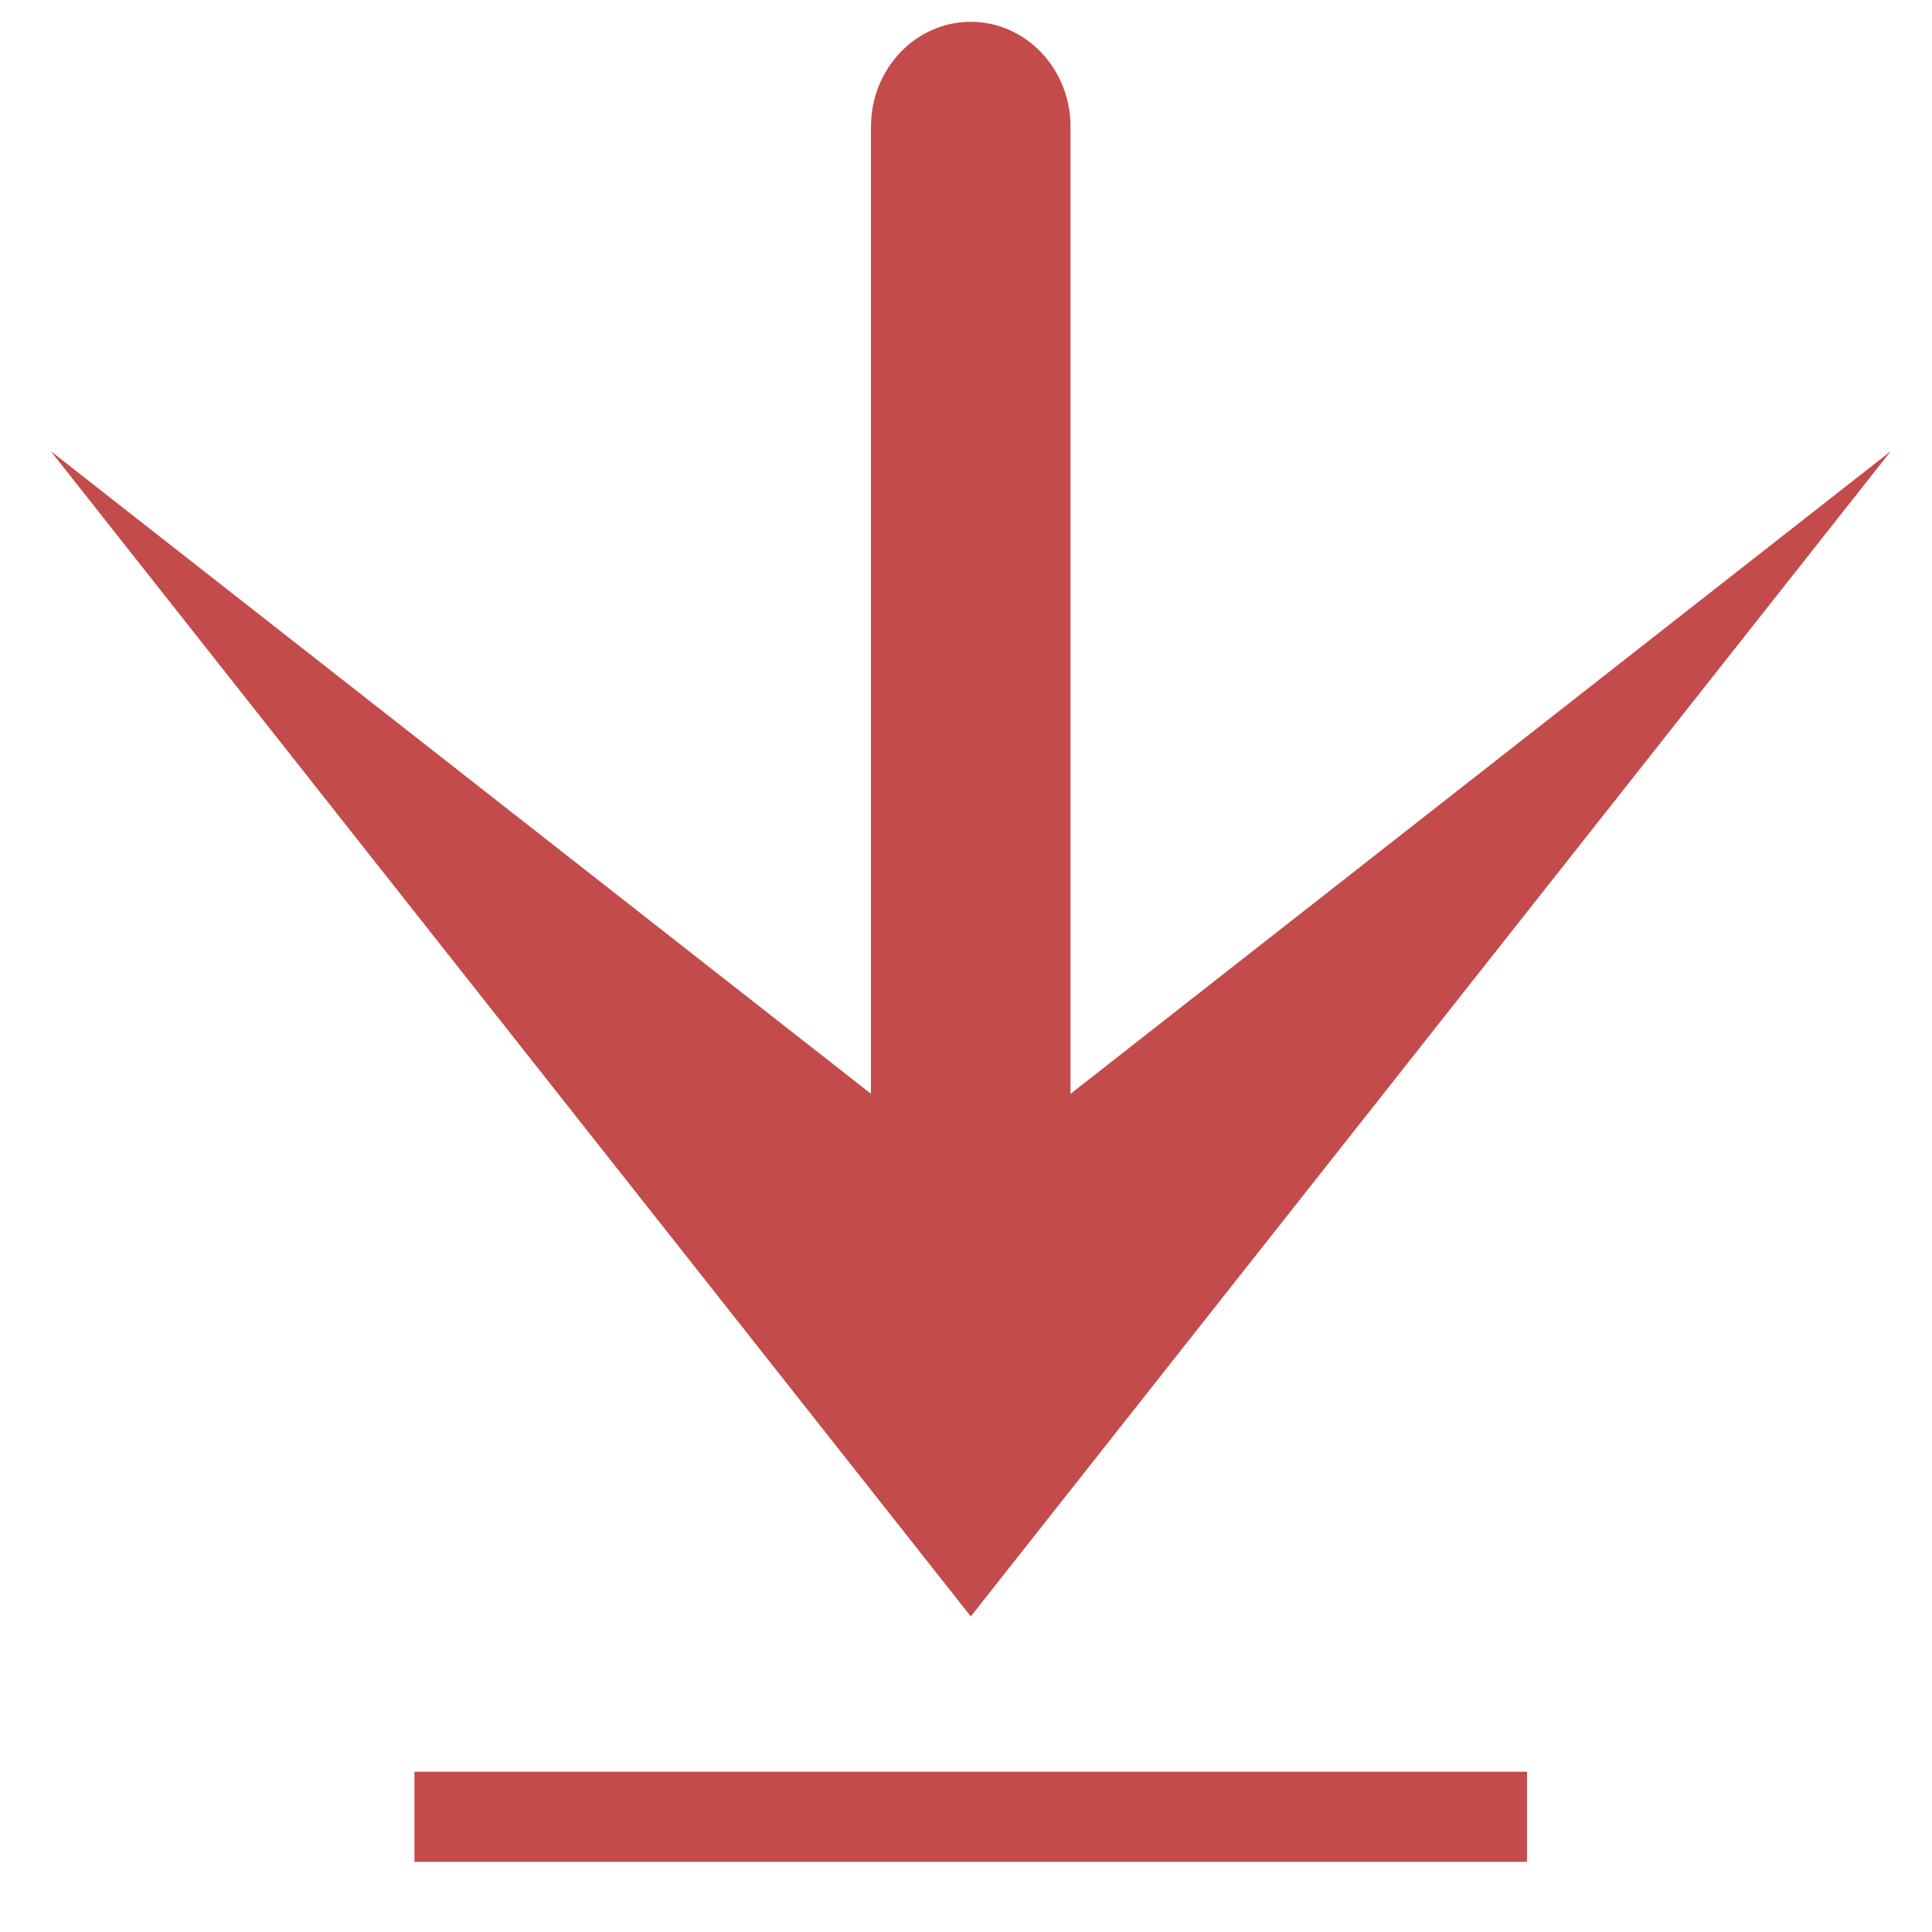
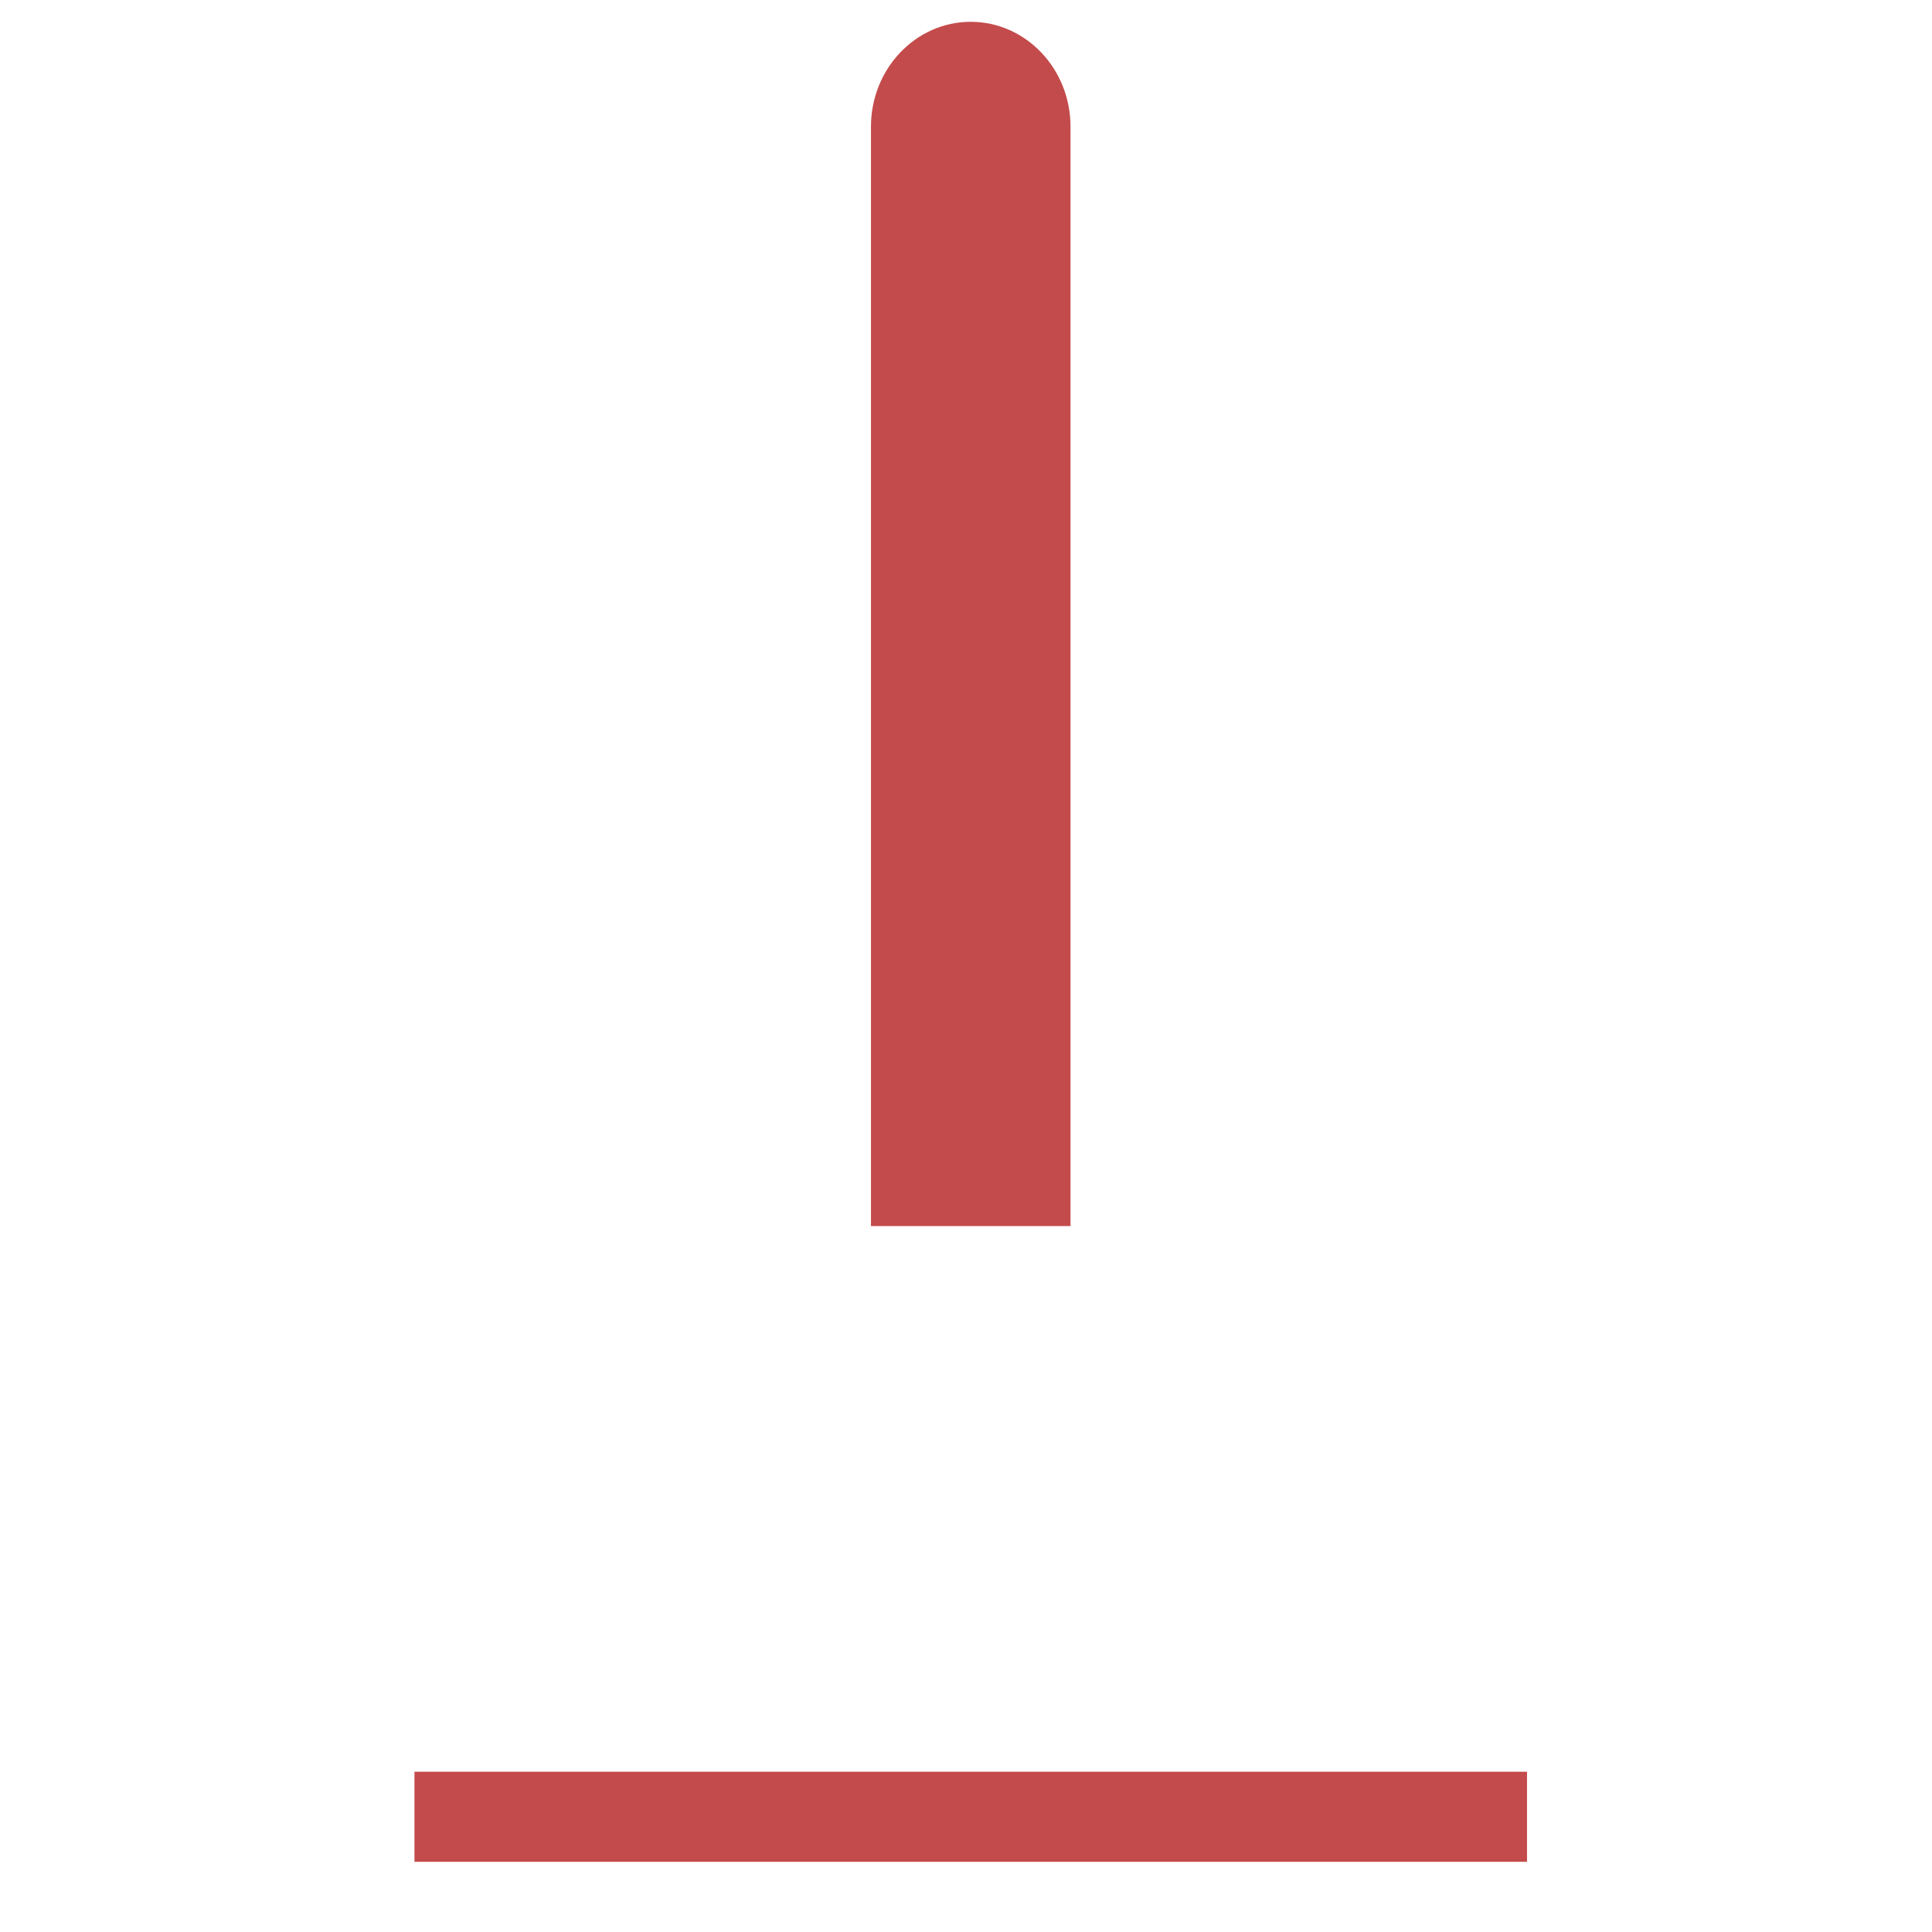
<svg xmlns="http://www.w3.org/2000/svg" width="21px" height="21px" viewBox="0 0 21 21" version="1.1">
  <title>008D19AC-FEEB-4C3E-9896-7DCC5EB94DDA</title>
  <g id="-LGT---DESKTOP" stroke="none" stroke-width="1" fill="none" fill-rule="evenodd">
    <g id="LGT---Page-d'accueil---D" transform="translate(-207, -2172)" fill="#C44B4B">
      <g id="Bloc-conversion" transform="translate(119.952, 1944.25)">
        <g id="PUSH-BROCHURE" transform="translate(0, 64.5)">
          <g id="CTA-" transform="translate(40.058, 152.898)">
            <g id="Group-7" transform="translate(47.542, 10.589)">
-               <polygon id="Fill-1" points="10 12.502 0 4.667 10 17.333 20 4.667" />
              <g id="Group-6" transform="translate(3.953, 0)">
                <path d="M7.131,13.09 L4.962,13.09 L4.962,1.14 C4.962,0.511 5.448,0 6.046,0 C6.646,0 7.131,0.511 7.131,1.14 L7.131,13.09 Z" id="Fill-2" />
                <polygon id="Fill-4" points="0 20 12.093 20 12.093 19.021 0 19.021" />
              </g>
            </g>
          </g>
        </g>
      </g>
    </g>
  </g>
</svg>